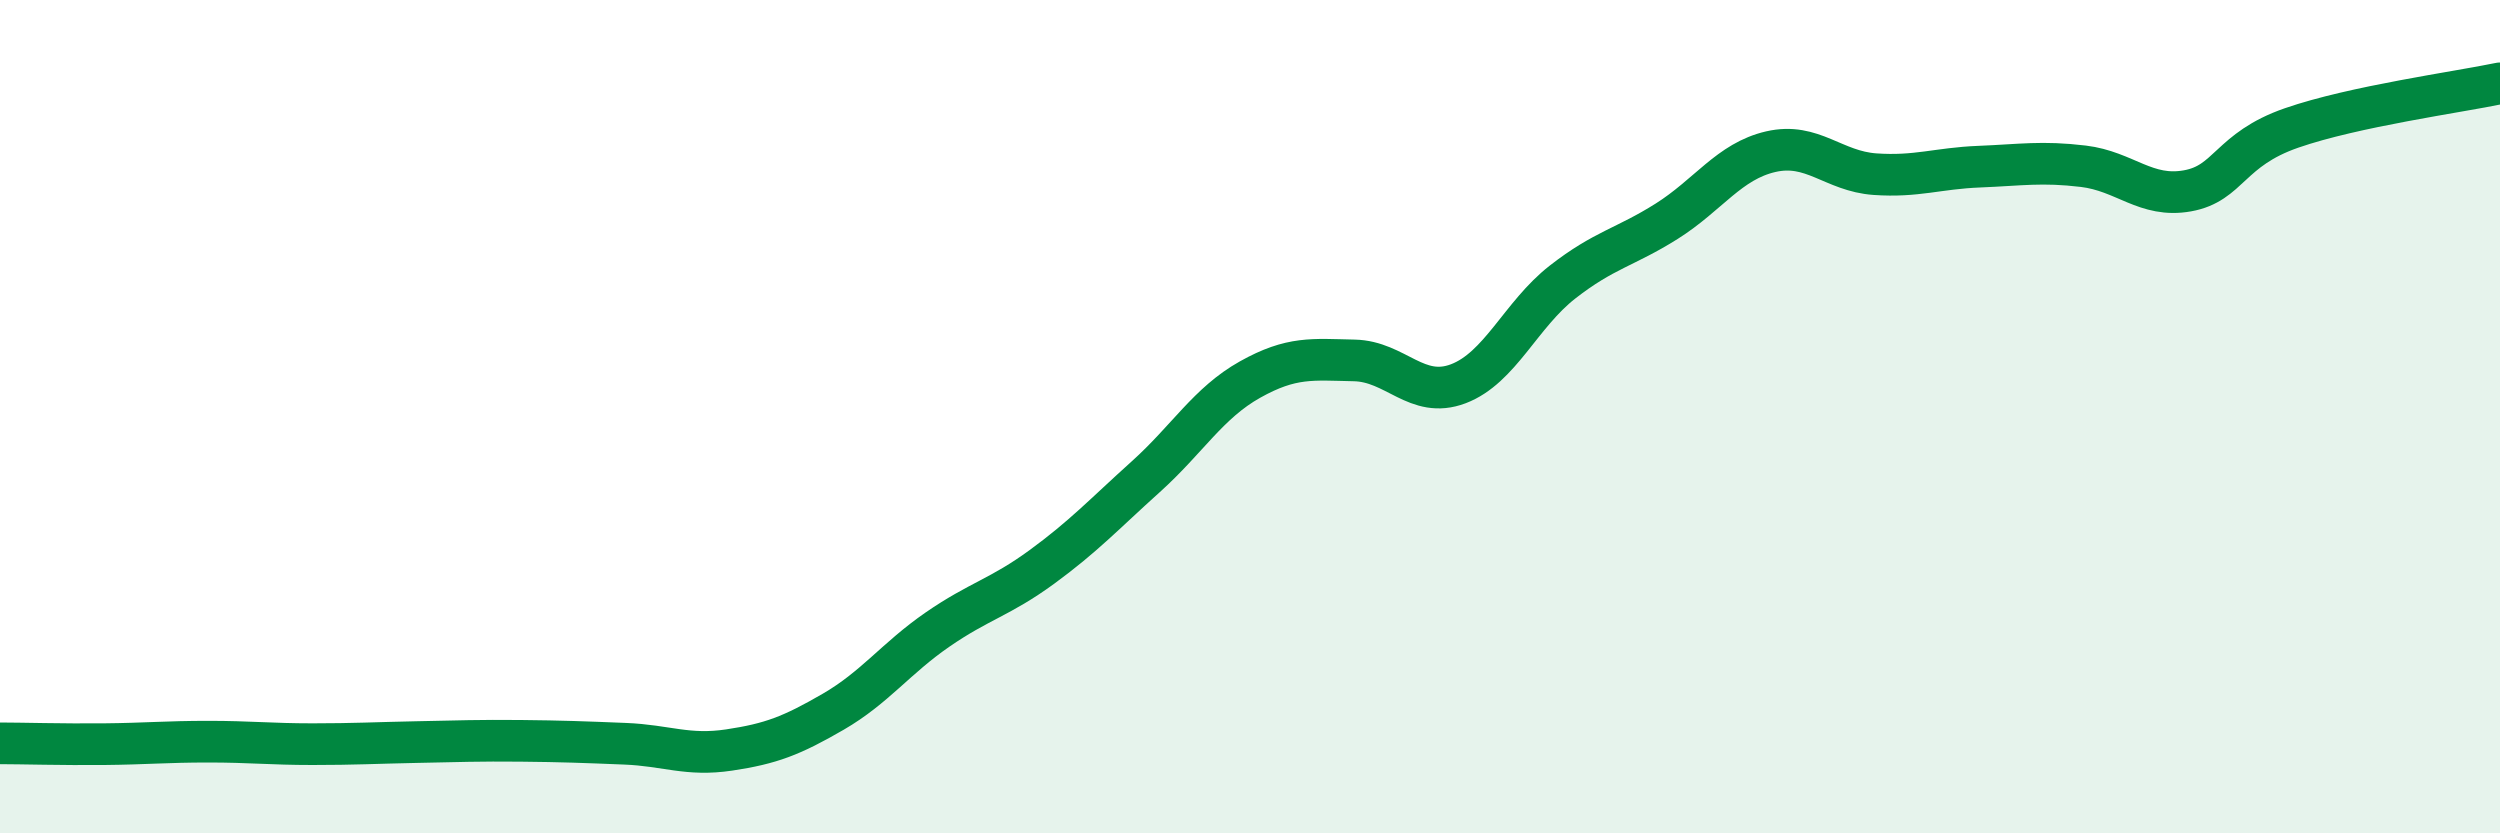
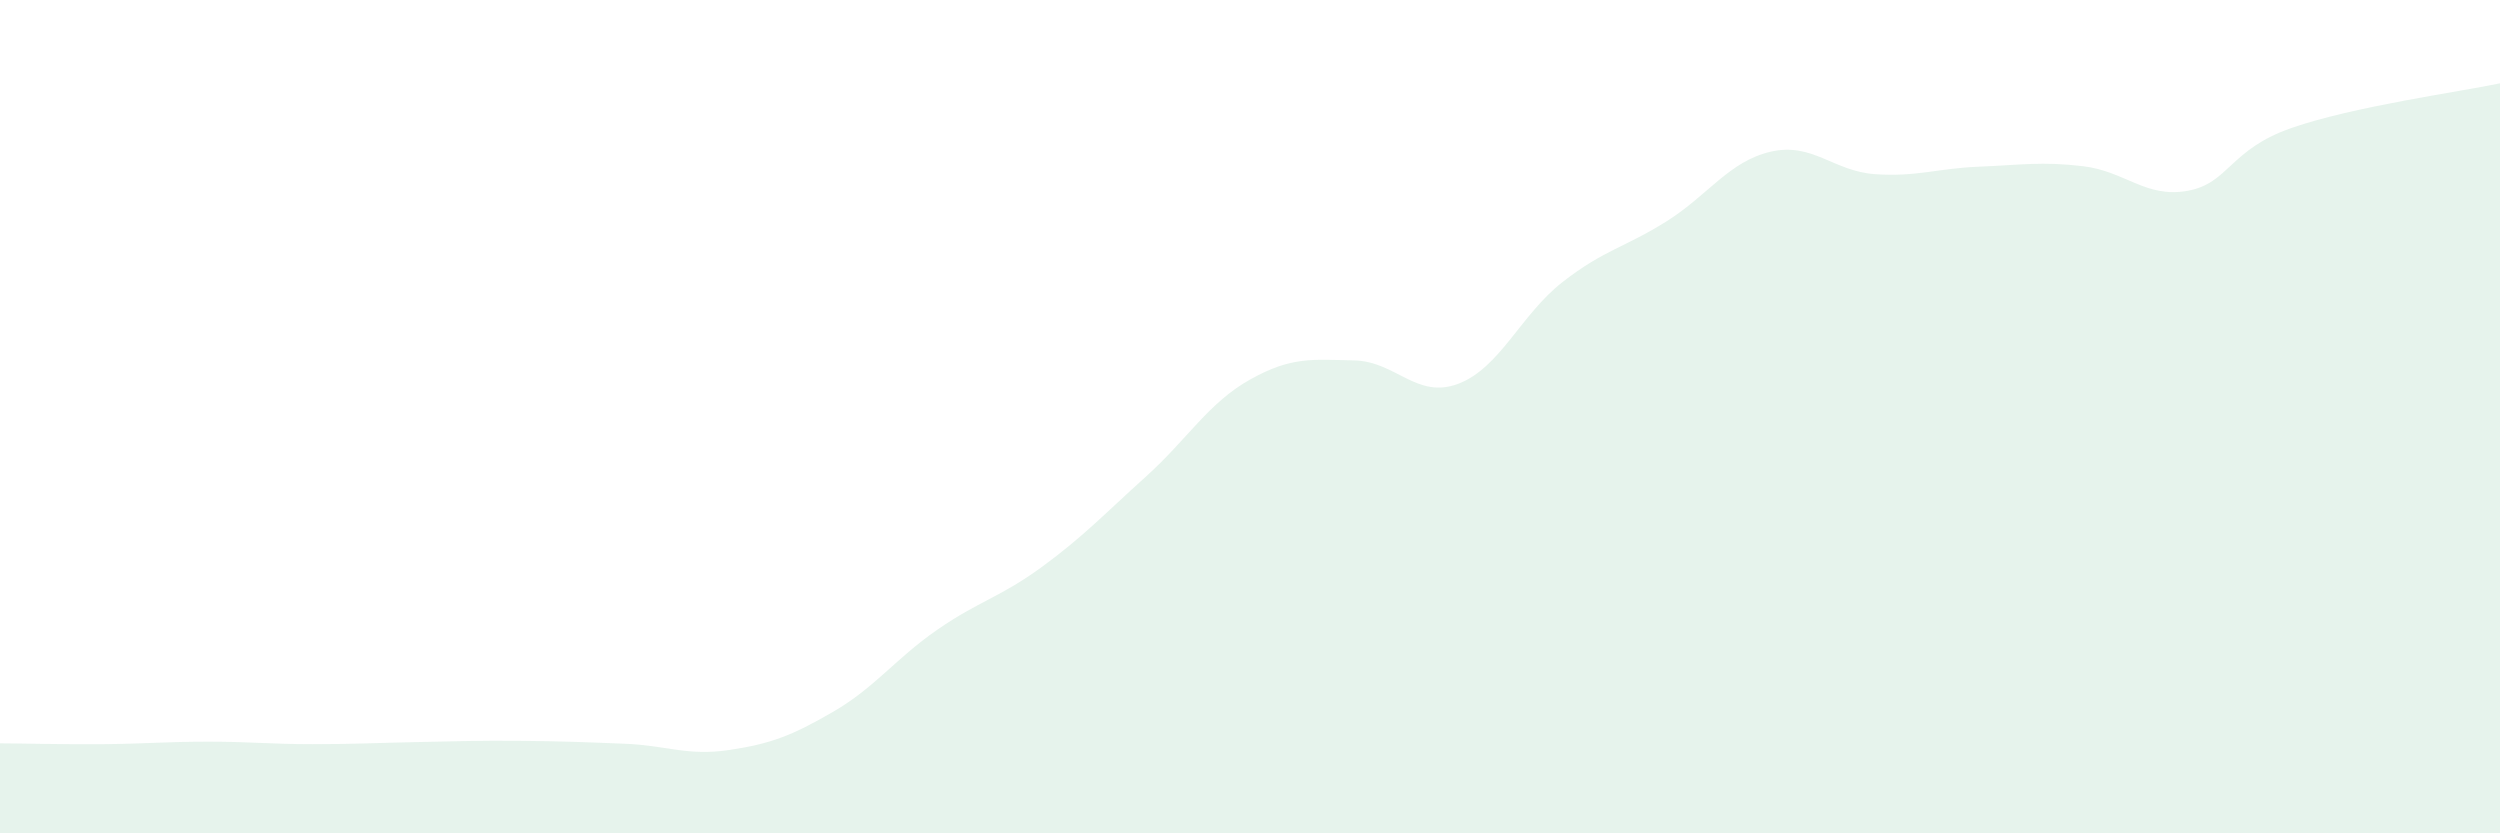
<svg xmlns="http://www.w3.org/2000/svg" width="60" height="20" viewBox="0 0 60 20">
  <path d="M 0,17.84 C 0.5,17.84 1.5,17.87 2.5,17.86 C 3.5,17.85 4,17.8 5,17.8 C 6,17.8 6.5,17.86 7.5,17.86 C 8.5,17.86 9,17.83 10,17.81 C 11,17.79 11.5,17.77 12.5,17.78 C 13.5,17.79 14,17.81 15,17.85 C 16,17.89 16.5,18.15 17.5,18 C 18.5,17.85 19,17.66 20,17.08 C 21,16.5 21.5,15.8 22.5,15.11 C 23.5,14.42 24,14.34 25,13.61 C 26,12.88 26.5,12.34 27.5,11.44 C 28.5,10.54 29,9.67 30,9.11 C 31,8.55 31.5,8.63 32.5,8.65 C 33.5,8.67 34,9.59 35,9.21 C 36,8.83 36.5,7.55 37.5,6.77 C 38.5,5.99 39,5.94 40,5.31 C 41,4.68 41.5,3.87 42.5,3.64 C 43.5,3.41 44,4.11 45,4.18 C 46,4.25 46.5,4.04 47.5,4 C 48.5,3.96 49,3.87 50,3.99 C 51,4.11 51.5,4.76 52.5,4.58 C 53.5,4.4 53.5,3.59 55,3.07 C 56.5,2.55 59,2.21 60,2L60 20L0 20Z" fill="#008740" opacity="0.1" stroke-linecap="round" stroke-linejoin="round" />
-   <path d="M 0,17.84 C 0.5,17.84 1.5,17.87 2.5,17.86 C 3.5,17.85 4,17.8 5,17.8 C 6,17.8 6.5,17.86 7.5,17.86 C 8.5,17.86 9,17.83 10,17.81 C 11,17.79 11.5,17.77 12.5,17.78 C 13.5,17.79 14,17.81 15,17.85 C 16,17.89 16.5,18.15 17.5,18 C 18.5,17.85 19,17.66 20,17.08 C 21,16.5 21.5,15.8 22.5,15.11 C 23.5,14.42 24,14.34 25,13.61 C 26,12.88 26.5,12.34 27.5,11.44 C 28.5,10.54 29,9.67 30,9.11 C 31,8.55 31.5,8.63 32.5,8.65 C 33.5,8.67 34,9.59 35,9.21 C 36,8.83 36.5,7.55 37.5,6.77 C 38.5,5.99 39,5.94 40,5.31 C 41,4.68 41.5,3.87 42.5,3.64 C 43.5,3.41 44,4.11 45,4.18 C 46,4.25 46.5,4.04 47.5,4 C 48.5,3.96 49,3.87 50,3.99 C 51,4.11 51.5,4.76 52.5,4.58 C 53.5,4.4 53.5,3.59 55,3.07 C 56.5,2.55 59,2.21 60,2" stroke="#008740" stroke-width="1" fill="none" stroke-linecap="round" stroke-linejoin="round" />
</svg>